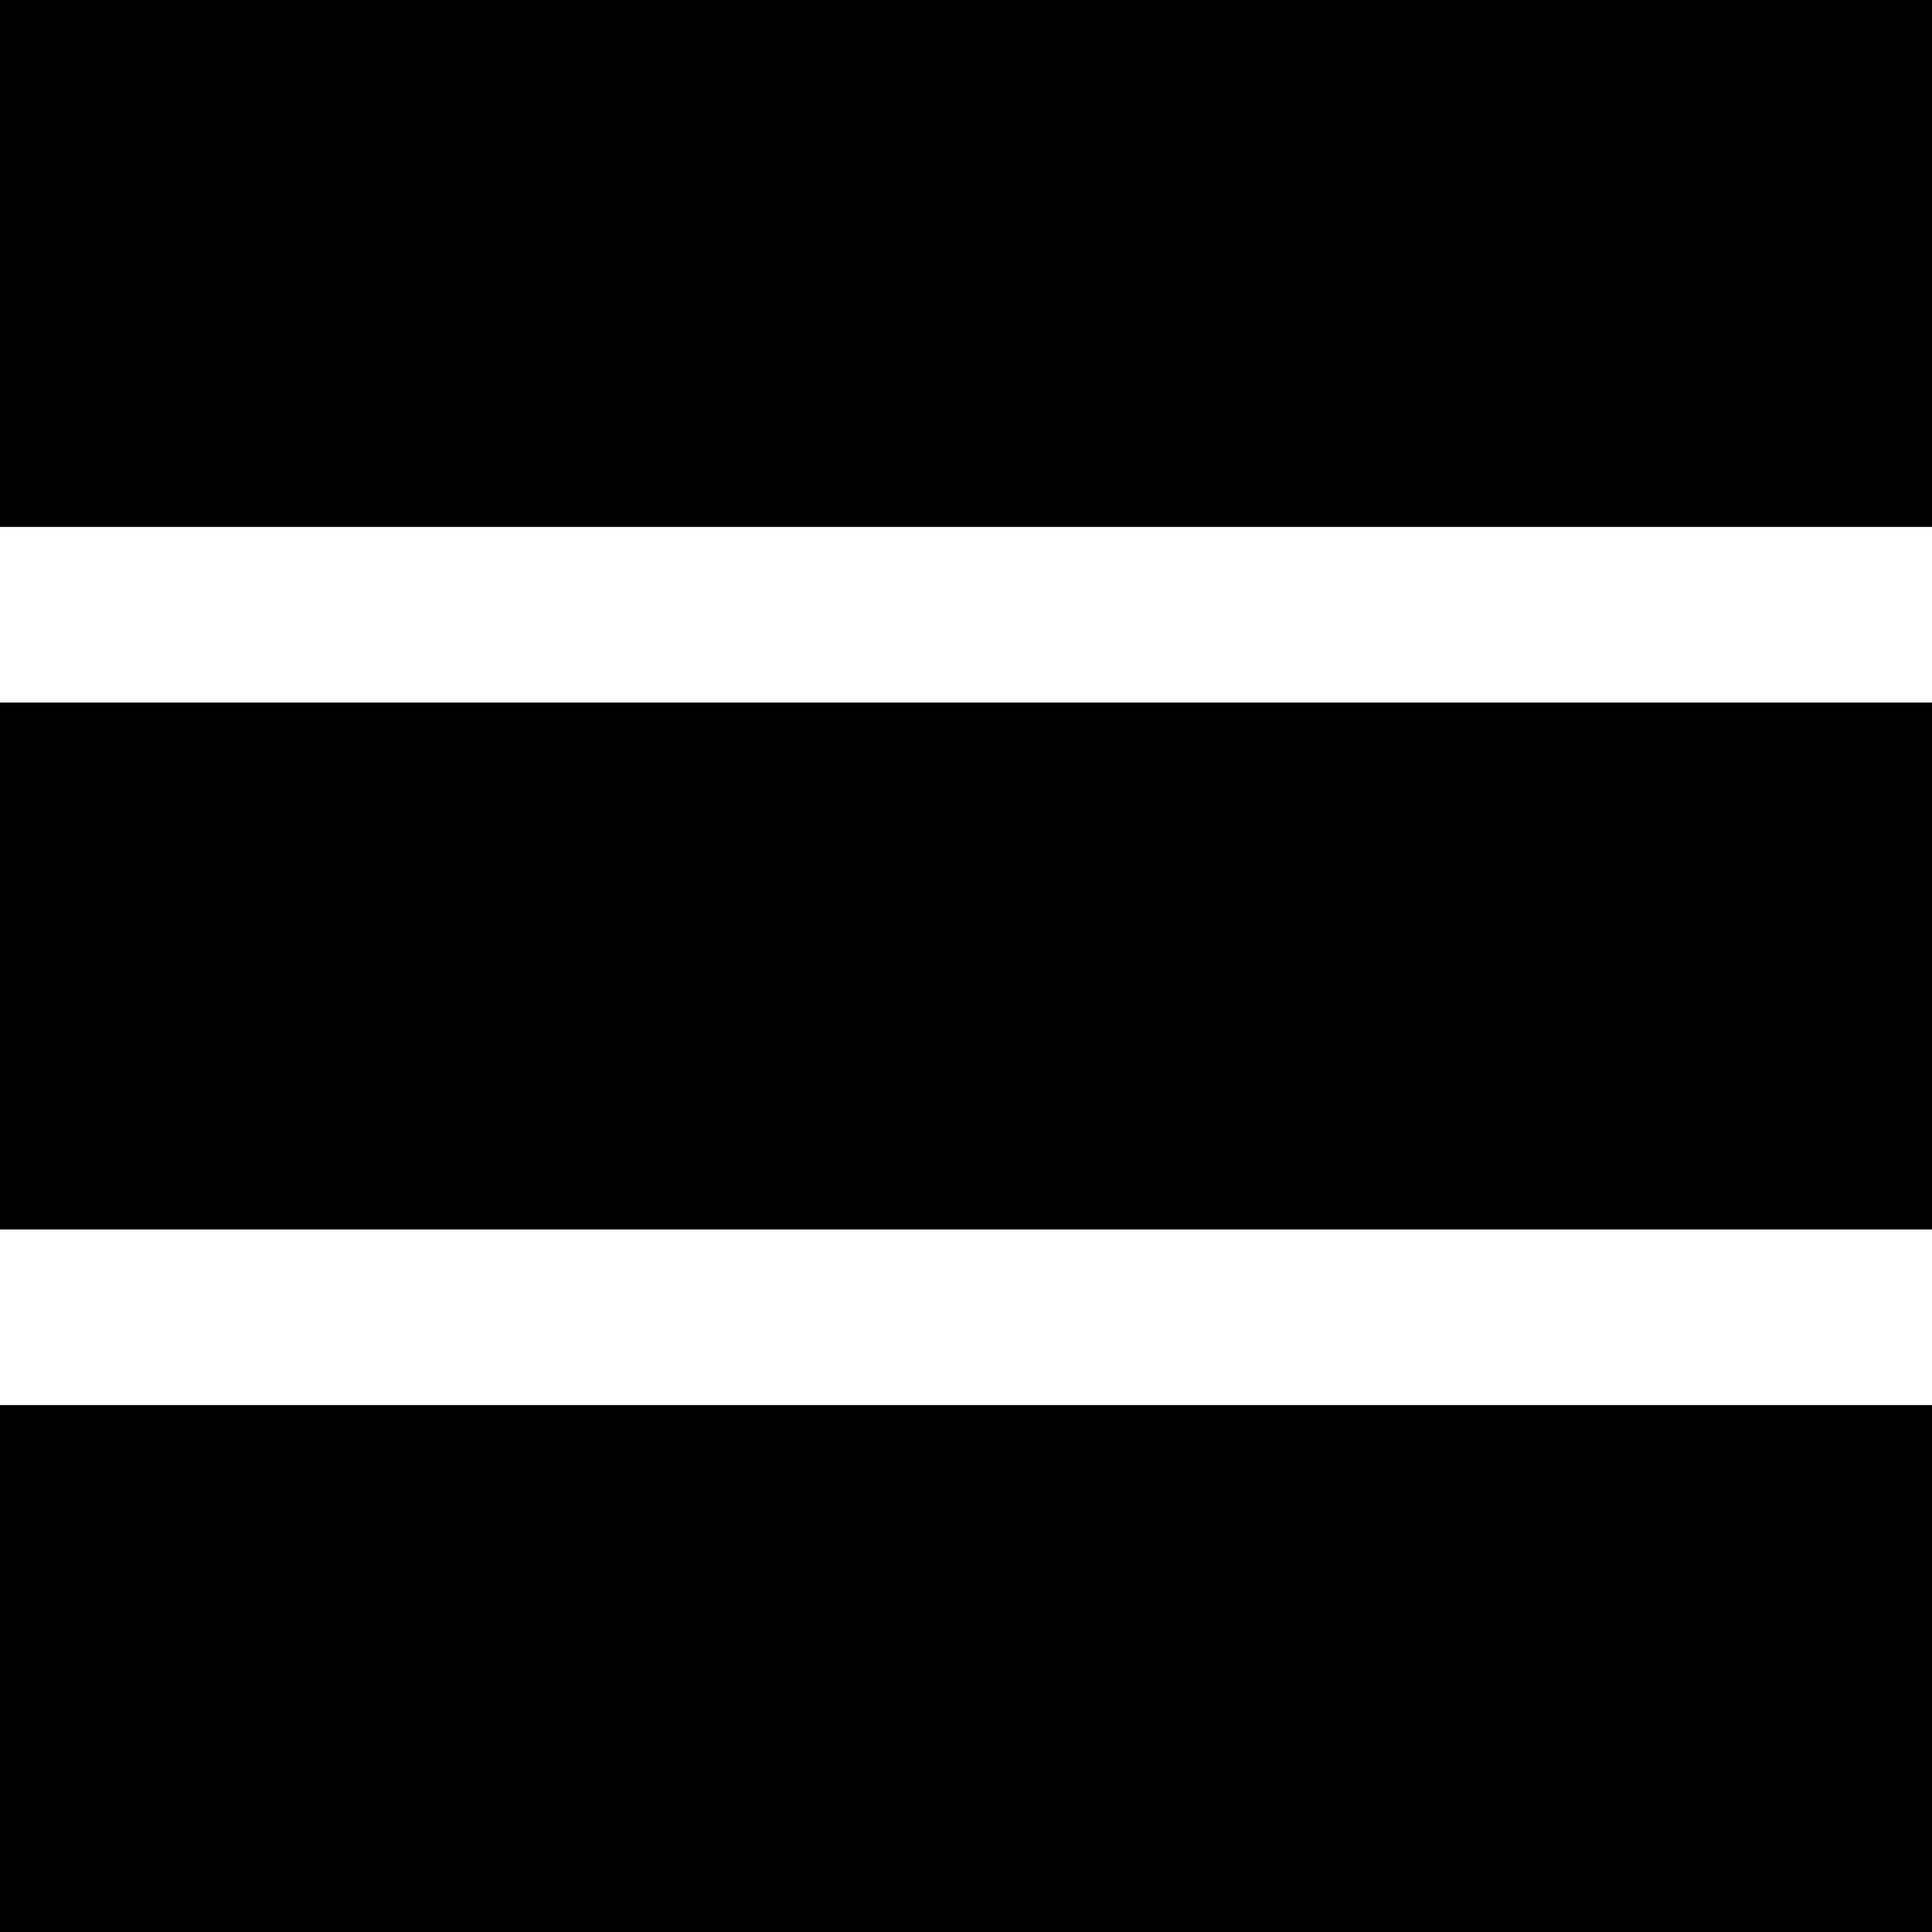
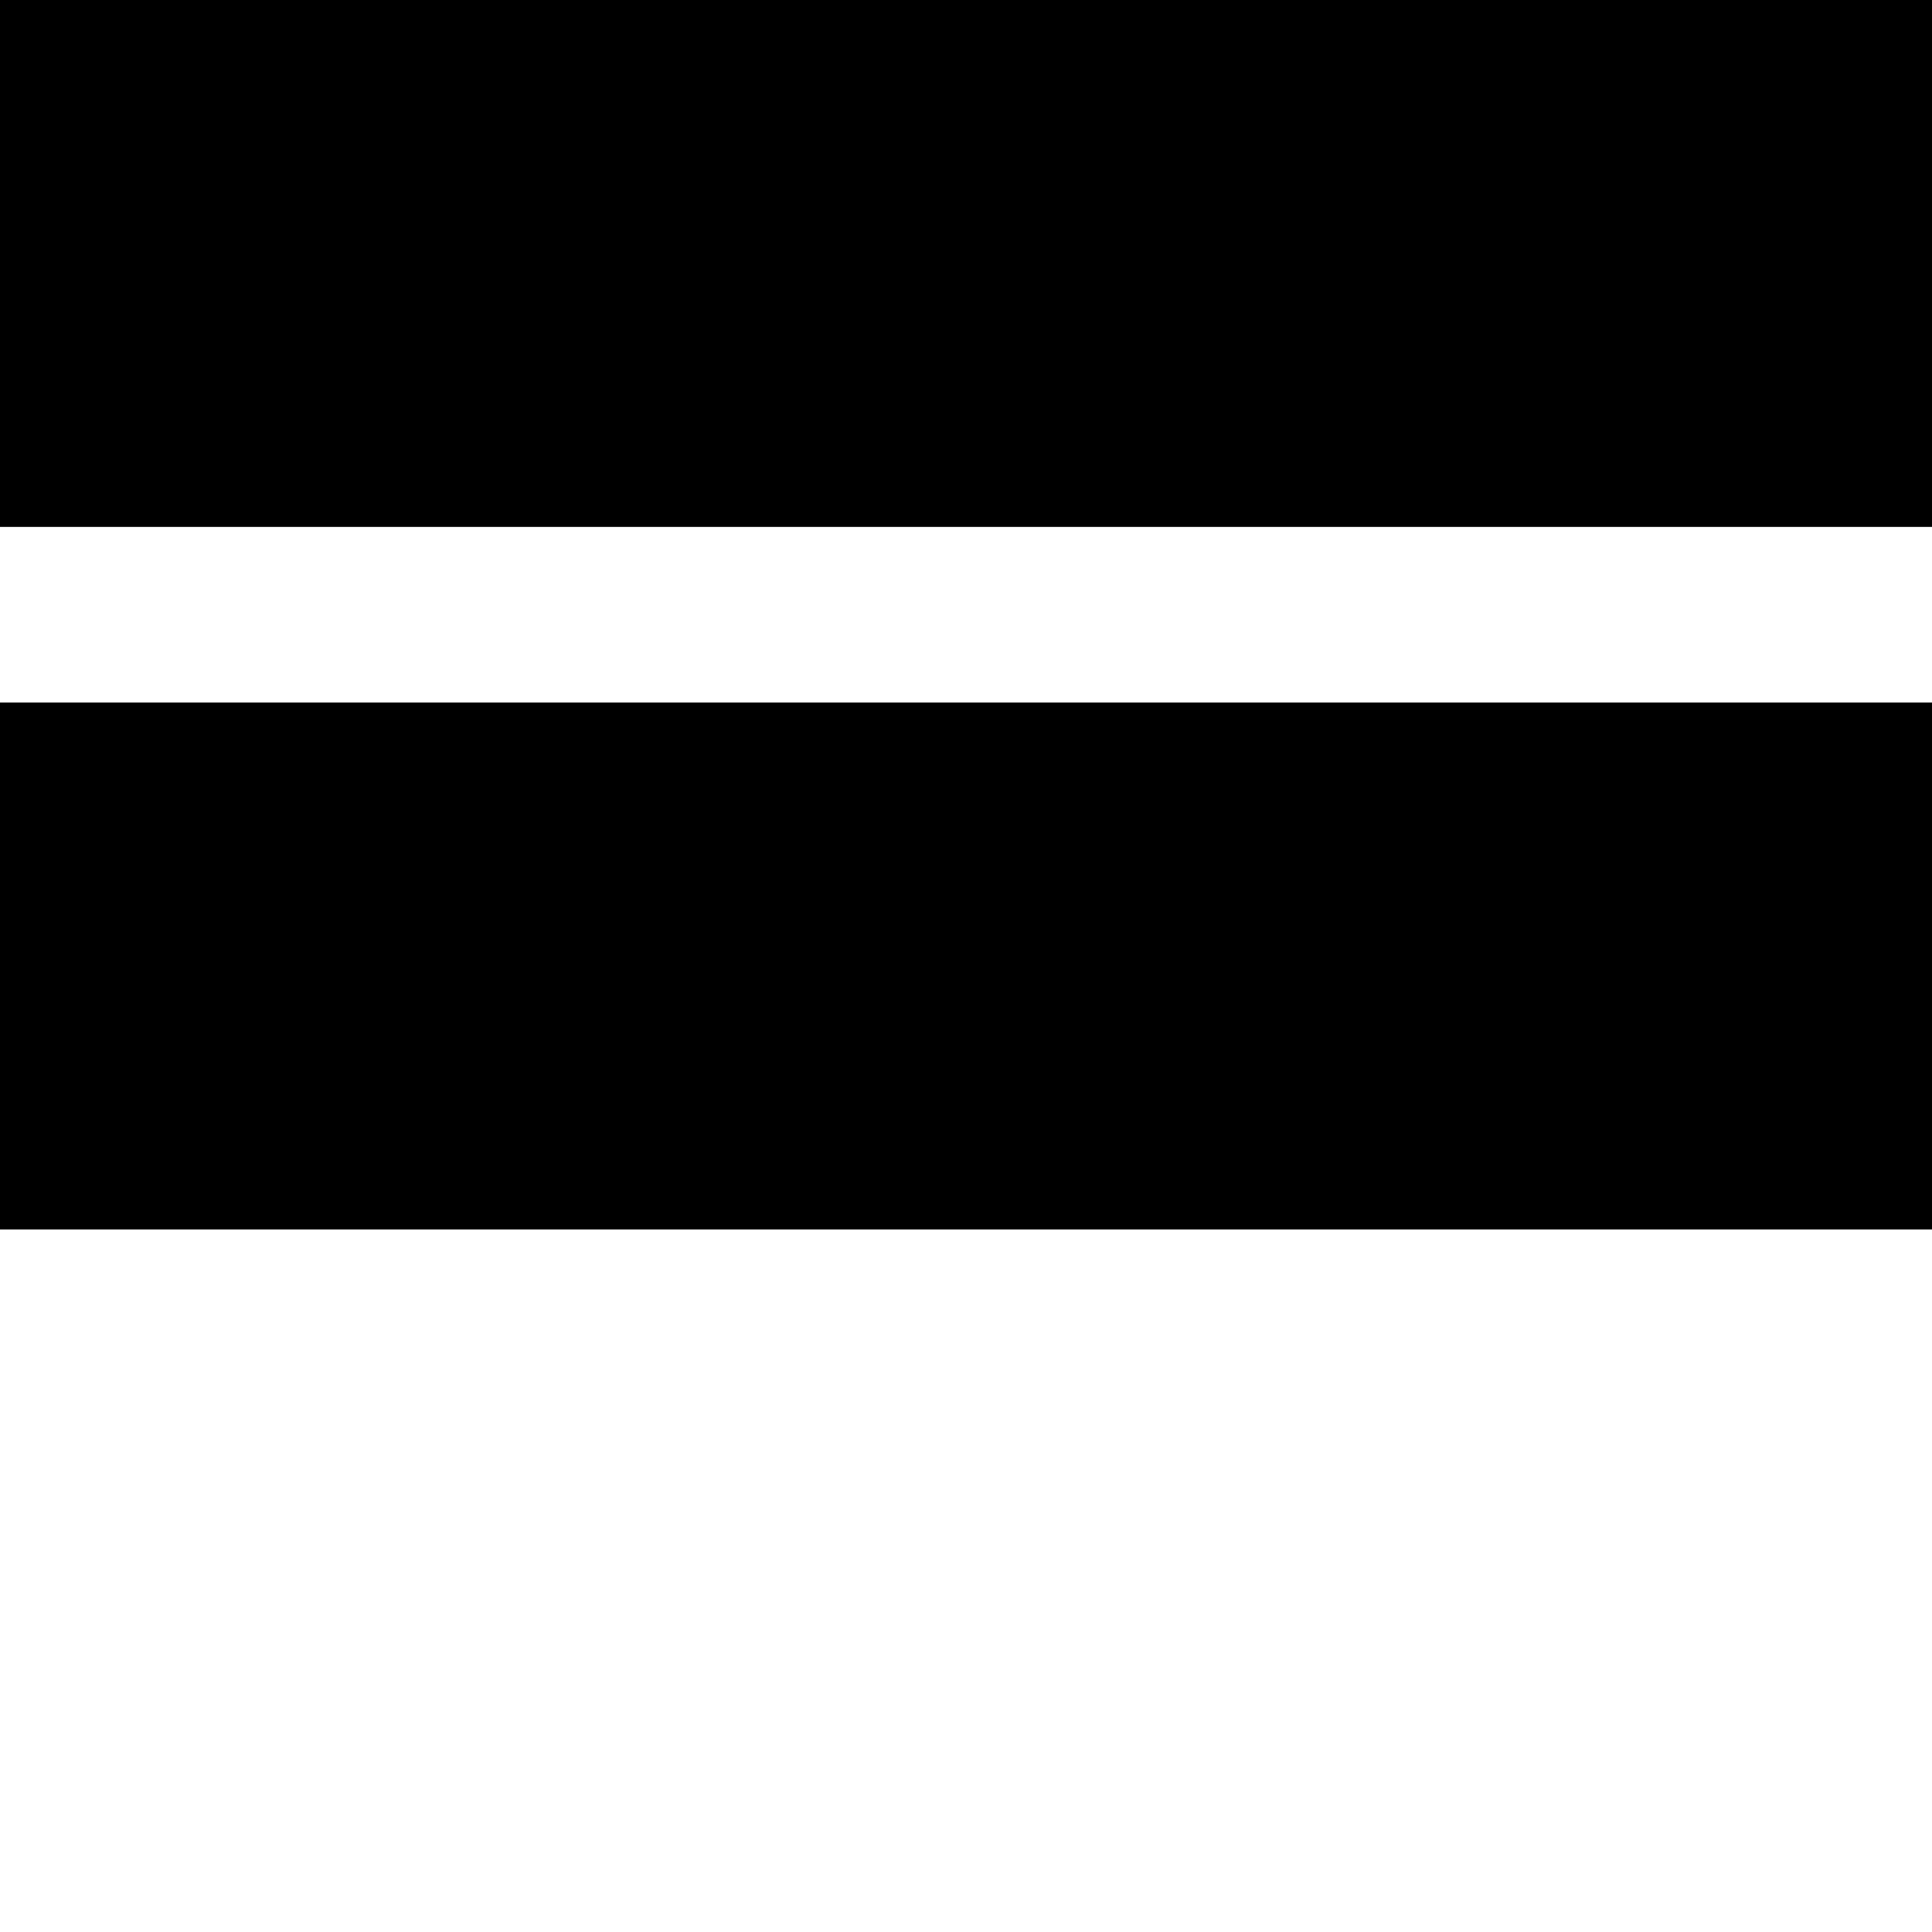
<svg xmlns="http://www.w3.org/2000/svg" width="22" height="22" viewBox="0 0 22 22">
  <g transform="translate(-1133 -344)">
    <path d="M0 0H22V6H0z" fill="#000" class="csls-1" transform="translate(1133 344)" />
    <path d="M0 0H22V6H0z" fill="#000" transform="translate(1133 352)" />
-     <path d="M0 0H22V6H0z" fill="#000" transform="translate(1133 360)" />
  </g>
</svg>